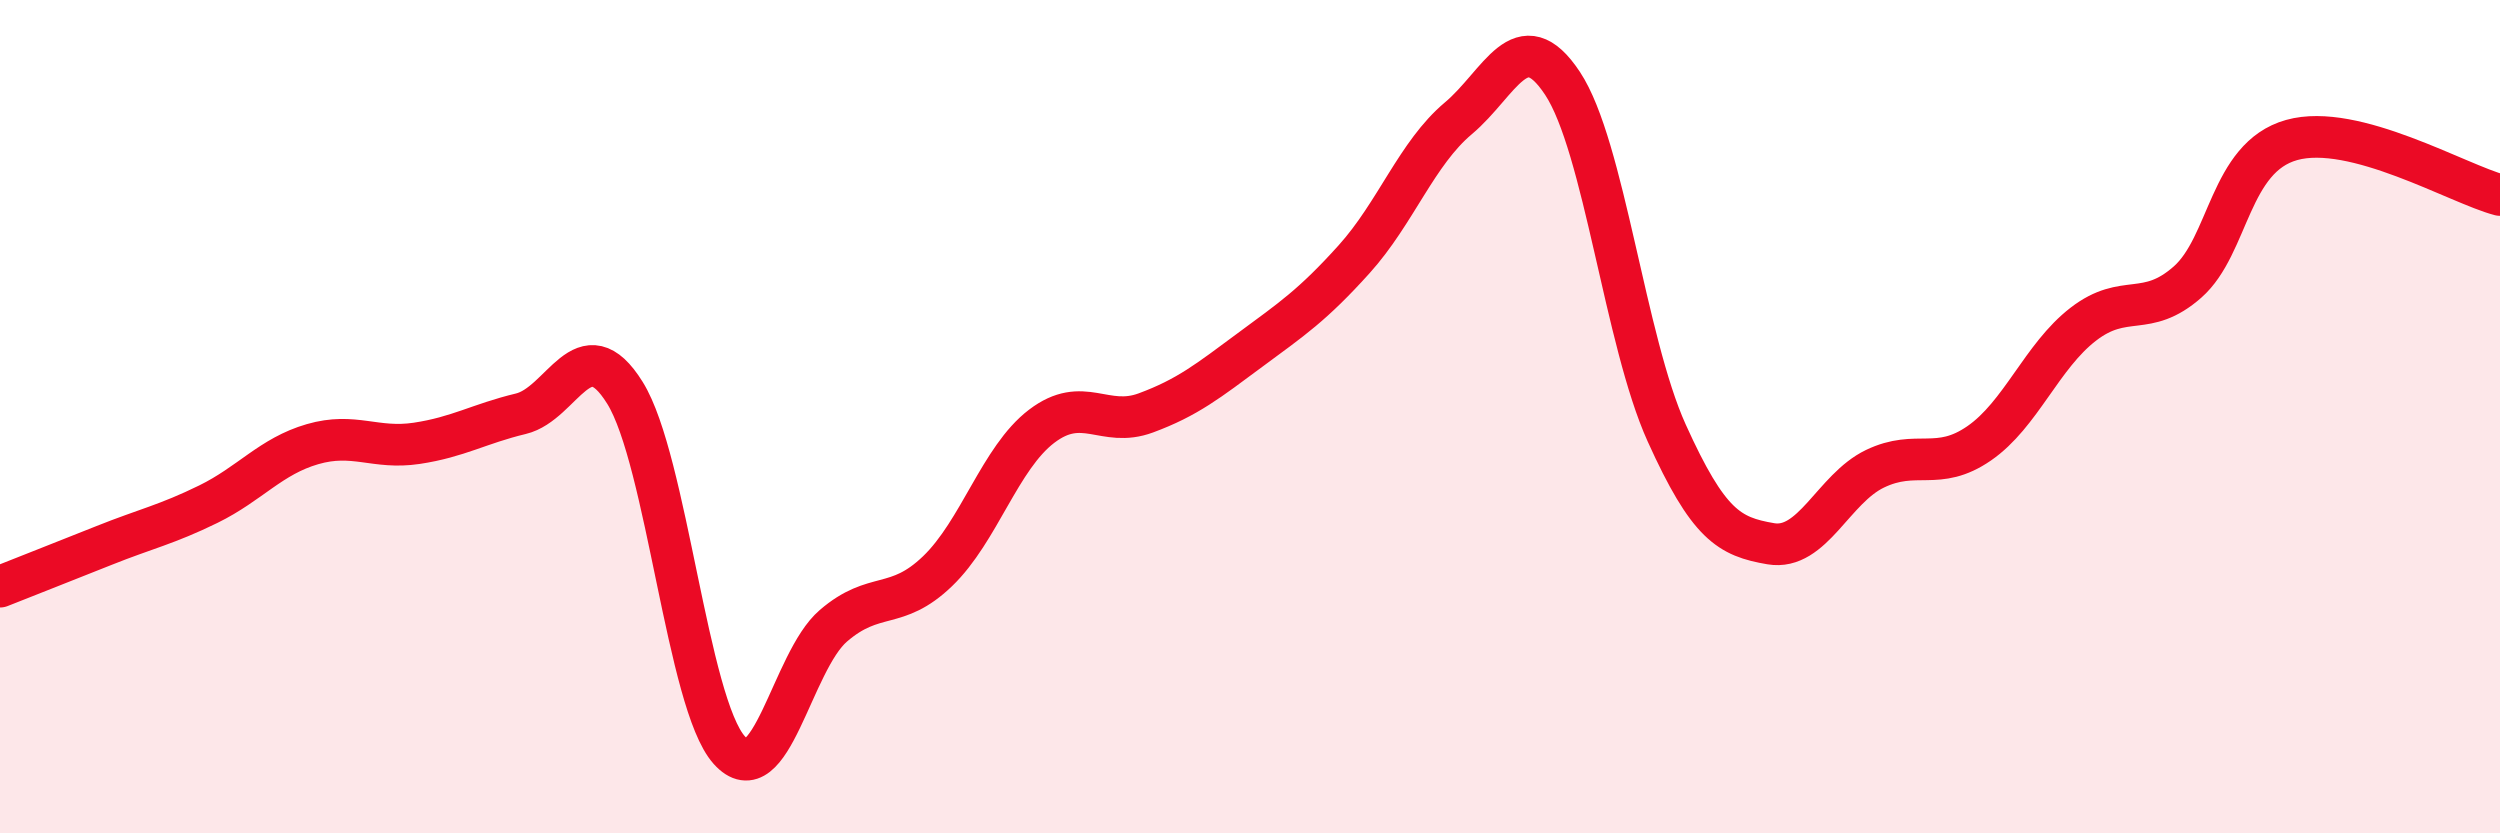
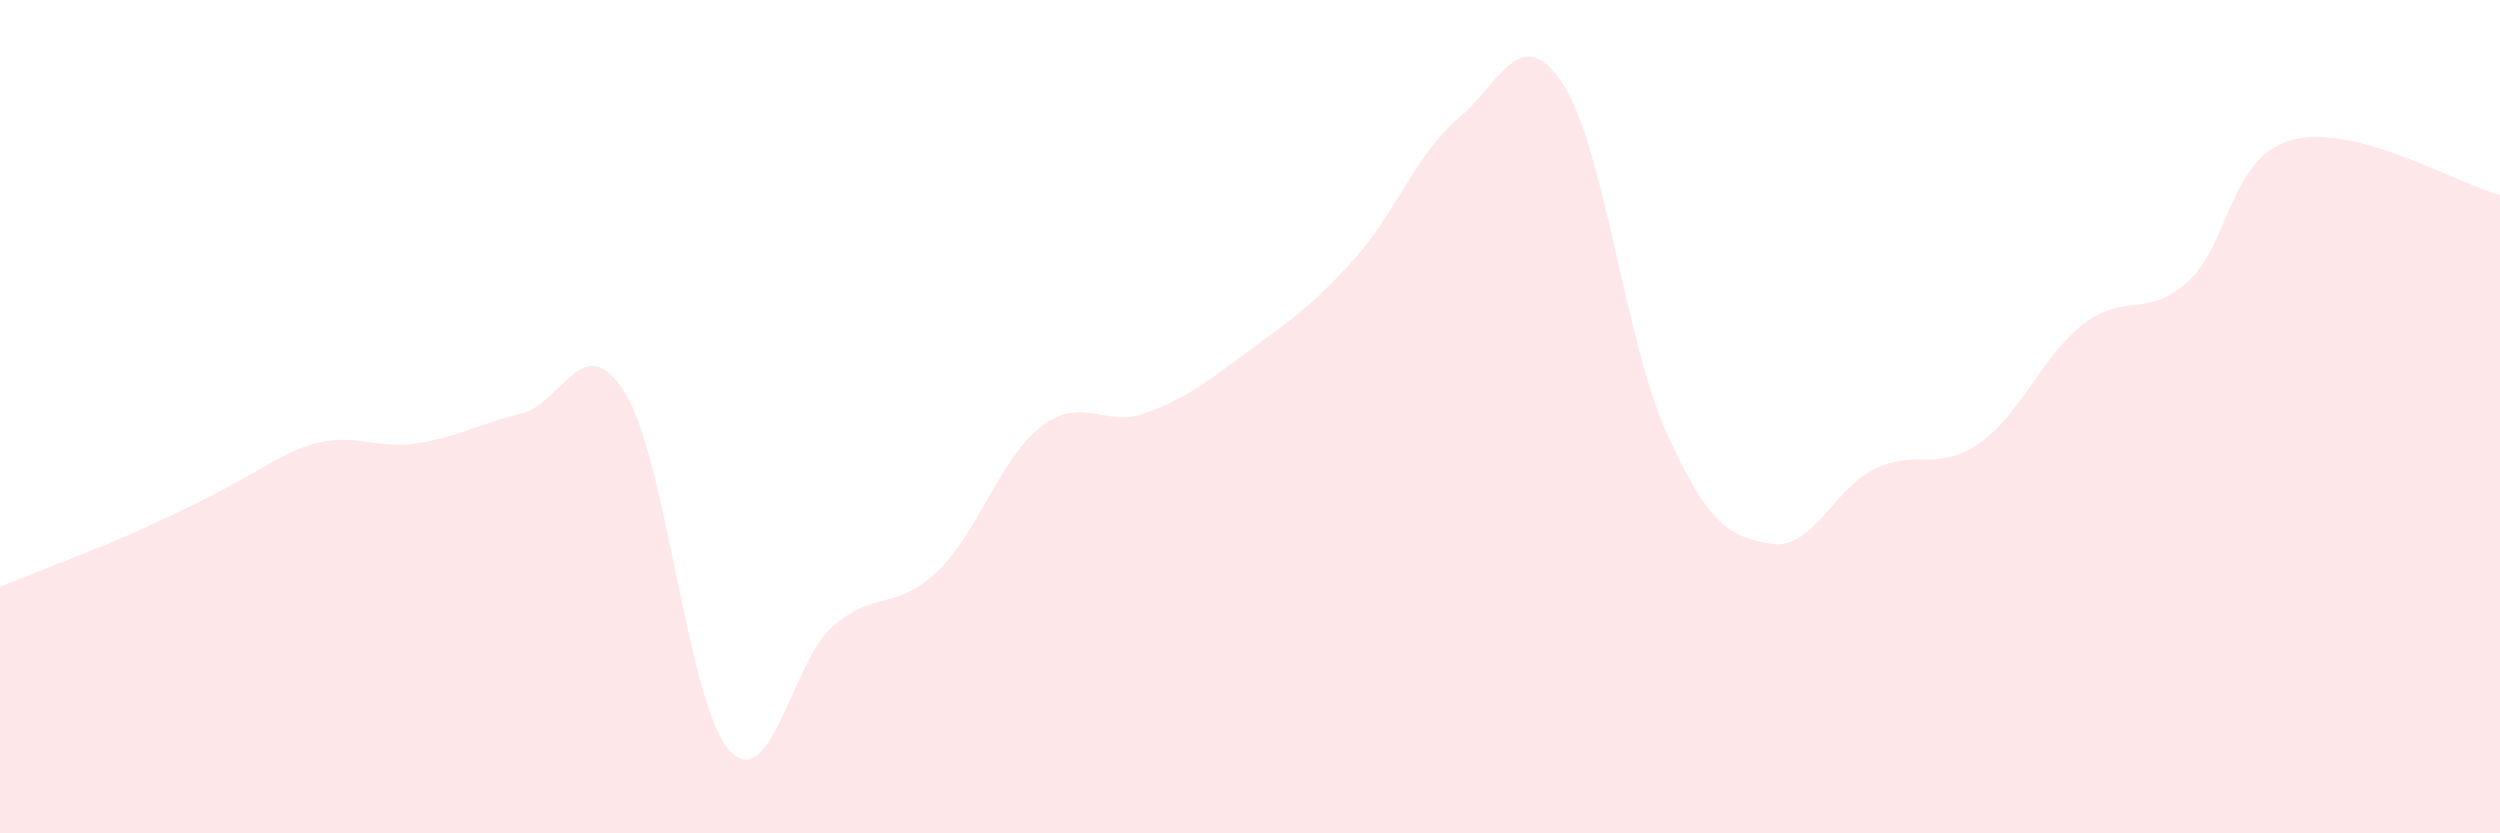
<svg xmlns="http://www.w3.org/2000/svg" width="60" height="20" viewBox="0 0 60 20">
-   <path d="M 0,14.08 C 0.5,13.88 1.5,13.49 2.5,13.09 C 3.5,12.69 4,12.59 5,12.1 C 6,11.61 6.5,10.95 7.5,10.66 C 8.5,10.37 9,10.79 10,10.64 C 11,10.49 11.5,10.17 12.5,9.93 C 13.5,9.69 14,7.82 15,9.43 C 16,11.04 16.5,16.88 17.5,18 C 18.5,19.12 19,15.88 20,15.02 C 21,14.16 21.5,14.67 22.5,13.71 C 23.5,12.75 24,10.99 25,10.23 C 26,9.47 26.5,10.28 27.5,9.91 C 28.5,9.54 29,9.14 30,8.4 C 31,7.66 31.5,7.33 32.5,6.22 C 33.5,5.11 34,3.68 35,2.84 C 36,2 36.5,0.49 37.5,2 C 38.5,3.51 39,8.18 40,10.39 C 41,12.6 41.5,12.88 42.5,13.05 C 43.5,13.22 44,11.73 45,11.25 C 46,10.77 46.5,11.33 47.5,10.64 C 48.5,9.95 49,8.55 50,7.78 C 51,7.01 51.5,7.65 52.5,6.77 C 53.5,5.89 53.5,3.78 55,3.36 C 56.5,2.94 59,4.42 60,4.68L60 20L0 20Z" fill="#EB0A25" opacity="0.1" stroke-linecap="round" stroke-linejoin="round" />
-   <path d="M 0,14.08 C 0.5,13.88 1.5,13.49 2.5,13.09 C 3.5,12.69 4,12.59 5,12.1 C 6,11.61 6.5,10.95 7.5,10.66 C 8.5,10.37 9,10.79 10,10.64 C 11,10.49 11.5,10.17 12.5,9.93 C 13.5,9.69 14,7.82 15,9.43 C 16,11.04 16.5,16.88 17.5,18 C 18.5,19.12 19,15.88 20,15.02 C 21,14.16 21.5,14.67 22.5,13.71 C 23.5,12.75 24,10.99 25,10.23 C 26,9.47 26.5,10.28 27.5,9.91 C 28.5,9.54 29,9.14 30,8.4 C 31,7.66 31.5,7.33 32.5,6.22 C 33.5,5.11 34,3.68 35,2.84 C 36,2 36.5,0.49 37.5,2 C 38.5,3.51 39,8.18 40,10.39 C 41,12.6 41.5,12.88 42.5,13.05 C 43.5,13.22 44,11.73 45,11.25 C 46,10.77 46.5,11.33 47.5,10.64 C 48.5,9.95 49,8.55 50,7.78 C 51,7.01 51.5,7.65 52.5,6.77 C 53.5,5.89 53.5,3.78 55,3.36 C 56.5,2.94 59,4.42 60,4.68" stroke="#EB0A25" stroke-width="1" fill="none" stroke-linecap="round" stroke-linejoin="round" />
+   <path d="M 0,14.08 C 0.5,13.88 1.5,13.49 2.5,13.09 C 6,11.61 6.5,10.95 7.5,10.66 C 8.5,10.37 9,10.79 10,10.64 C 11,10.49 11.5,10.17 12.5,9.93 C 13.5,9.69 14,7.82 15,9.43 C 16,11.04 16.5,16.88 17.5,18 C 18.5,19.12 19,15.88 20,15.02 C 21,14.16 21.5,14.67 22.5,13.71 C 23.5,12.75 24,10.99 25,10.23 C 26,9.47 26.5,10.28 27.5,9.91 C 28.5,9.54 29,9.14 30,8.4 C 31,7.66 31.5,7.33 32.5,6.22 C 33.5,5.11 34,3.68 35,2.84 C 36,2 36.5,0.49 37.5,2 C 38.5,3.51 39,8.18 40,10.39 C 41,12.6 41.5,12.88 42.5,13.05 C 43.5,13.22 44,11.73 45,11.25 C 46,10.77 46.5,11.33 47.5,10.64 C 48.5,9.95 49,8.55 50,7.78 C 51,7.01 51.5,7.65 52.5,6.77 C 53.5,5.89 53.5,3.78 55,3.36 C 56.5,2.94 59,4.42 60,4.68L60 20L0 20Z" fill="#EB0A25" opacity="0.1" stroke-linecap="round" stroke-linejoin="round" />
</svg>